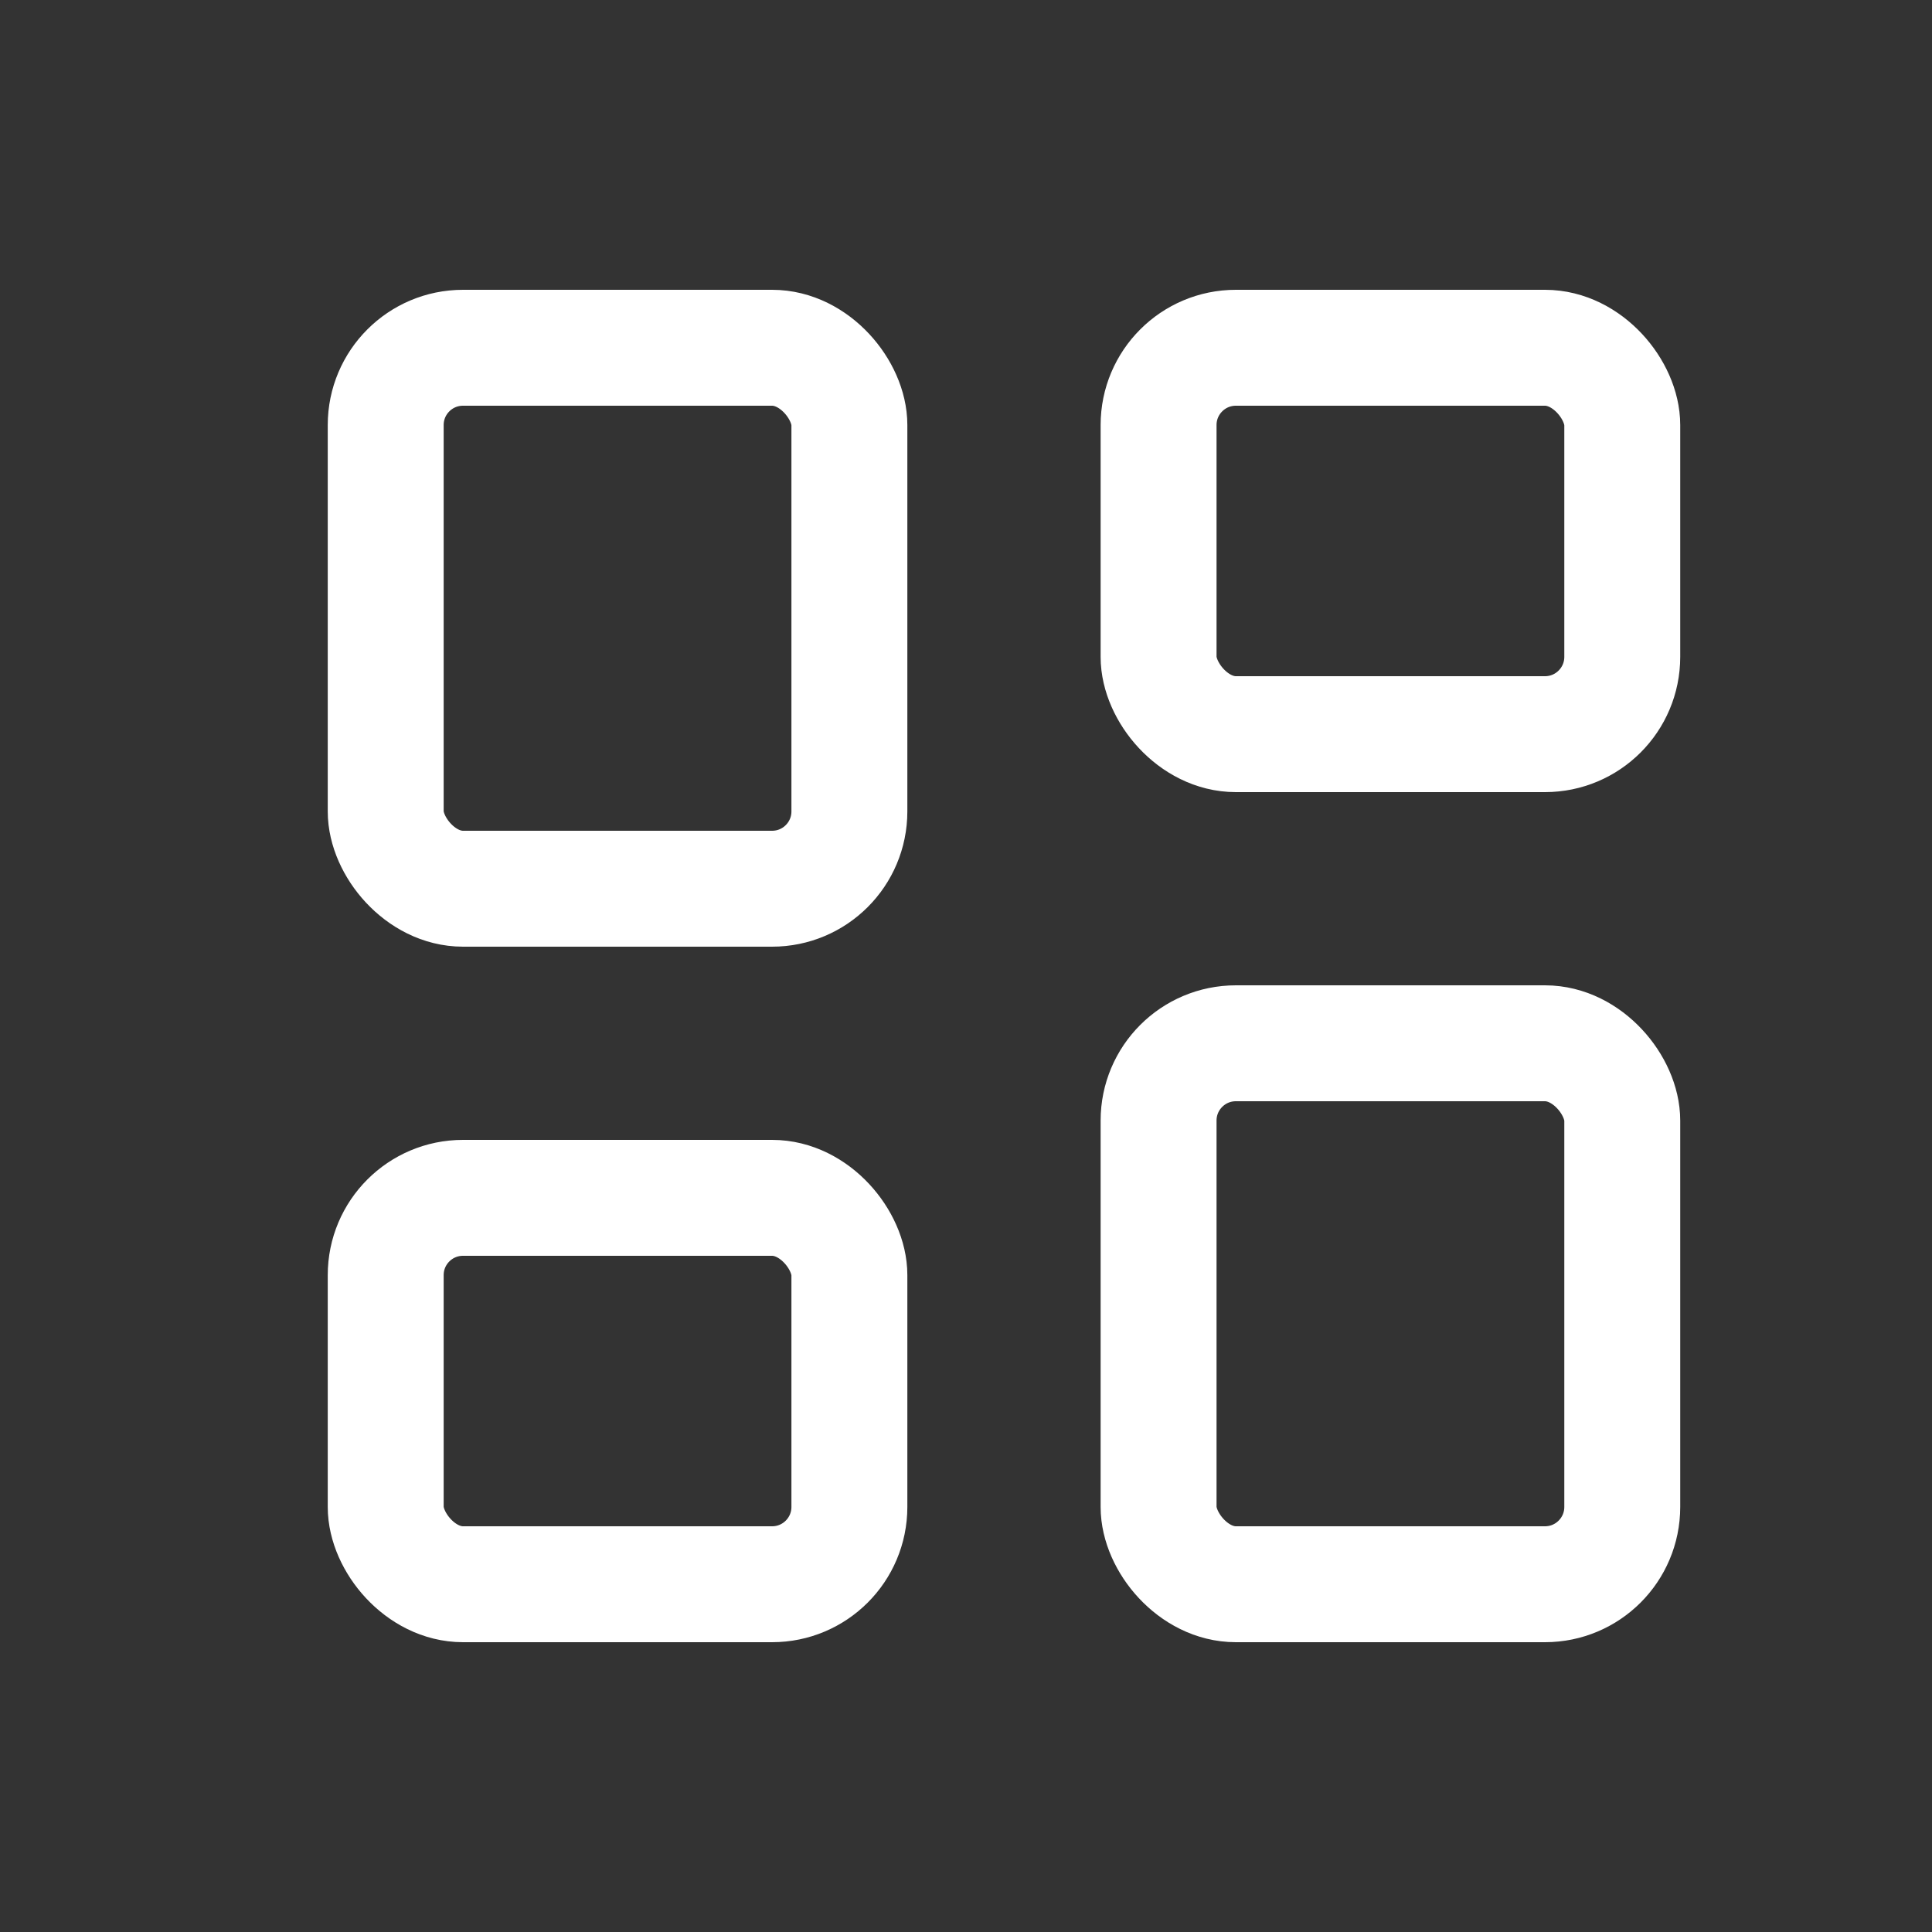
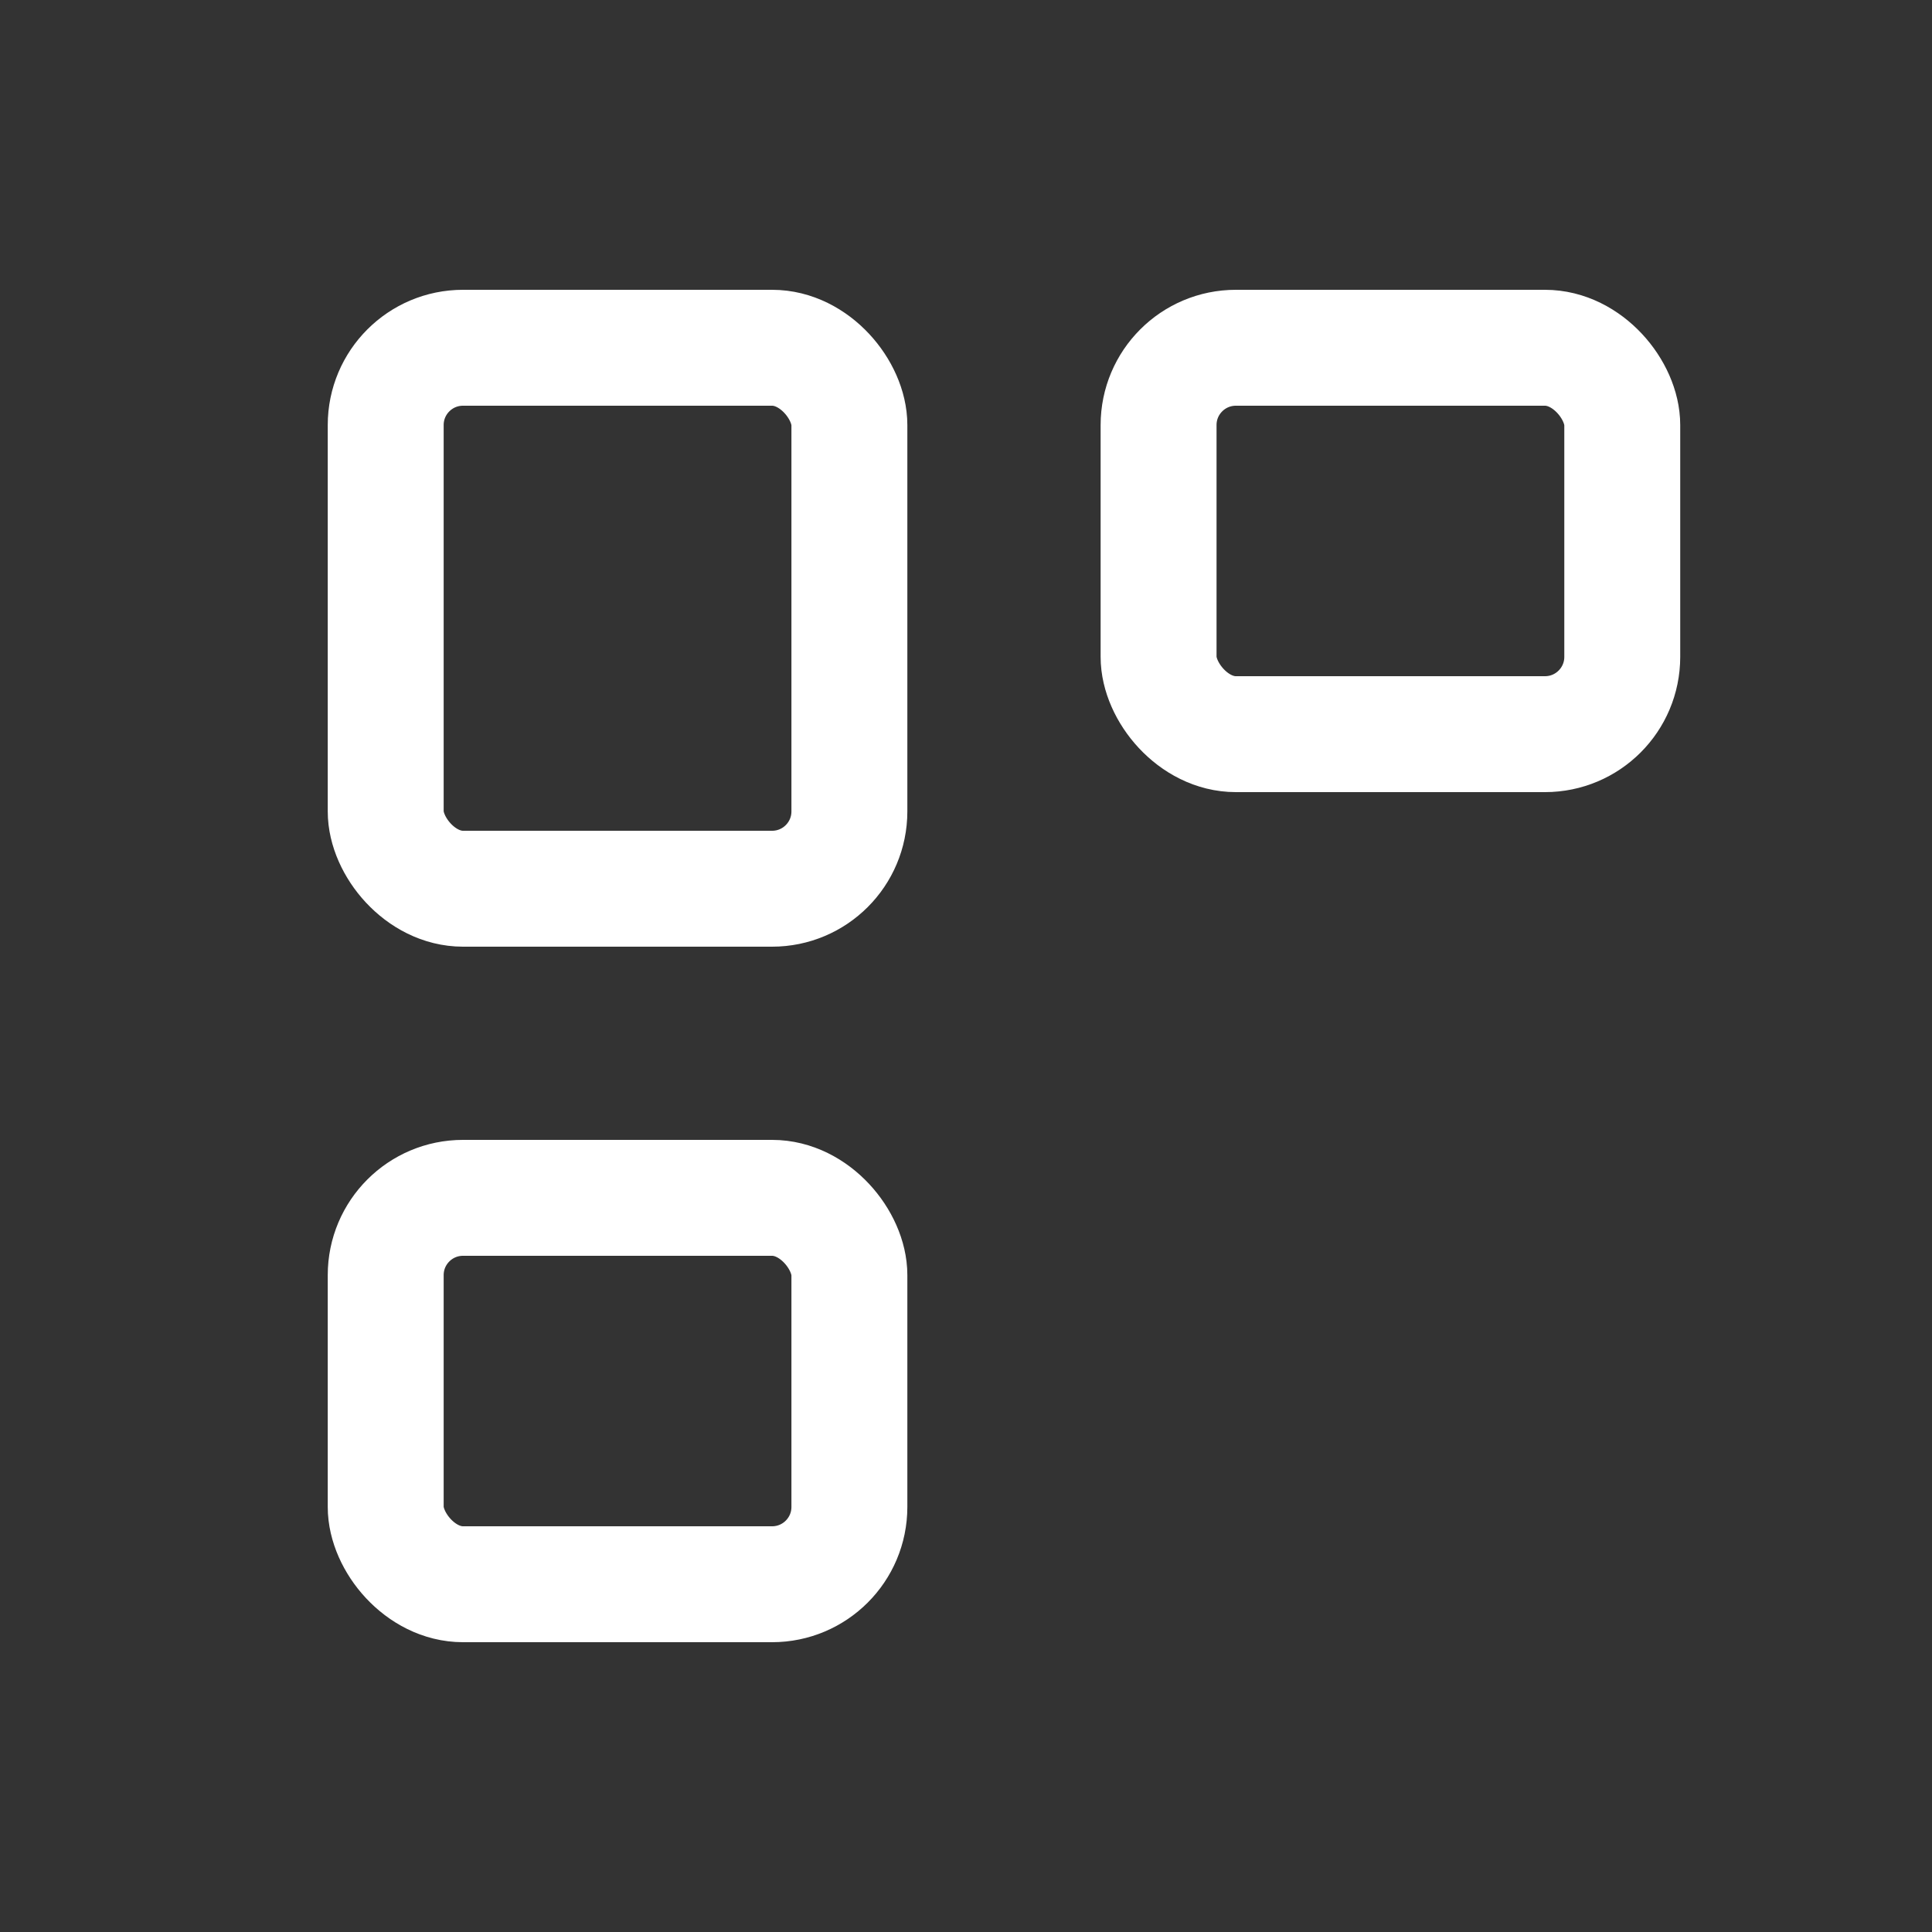
<svg xmlns="http://www.w3.org/2000/svg" width="25" height="25" viewBox="0 0 25 25" fill="none">
  <rect x="0" y="0" width="25" height="25" fill="#333333" stroke="none" />
  <rect x="4.991" y="4.5" width="6" height="7" rx="1" stroke="white" stroke-width="1.5" stroke-linejoin="round" />
  <rect x="4.991" y="15.5" width="6" height="5" rx="1" stroke="white" stroke-width="1.5" stroke-linejoin="round" />
  <rect x="14.992" y="4.5" width="6" height="5" rx="1" stroke="white" stroke-width="1.5" stroke-linejoin="round" />
-   <rect x="14.992" y="13.5" width="6" height="7" rx="1" stroke="white" stroke-width="1.5" stroke-linejoin="round" />
</svg>